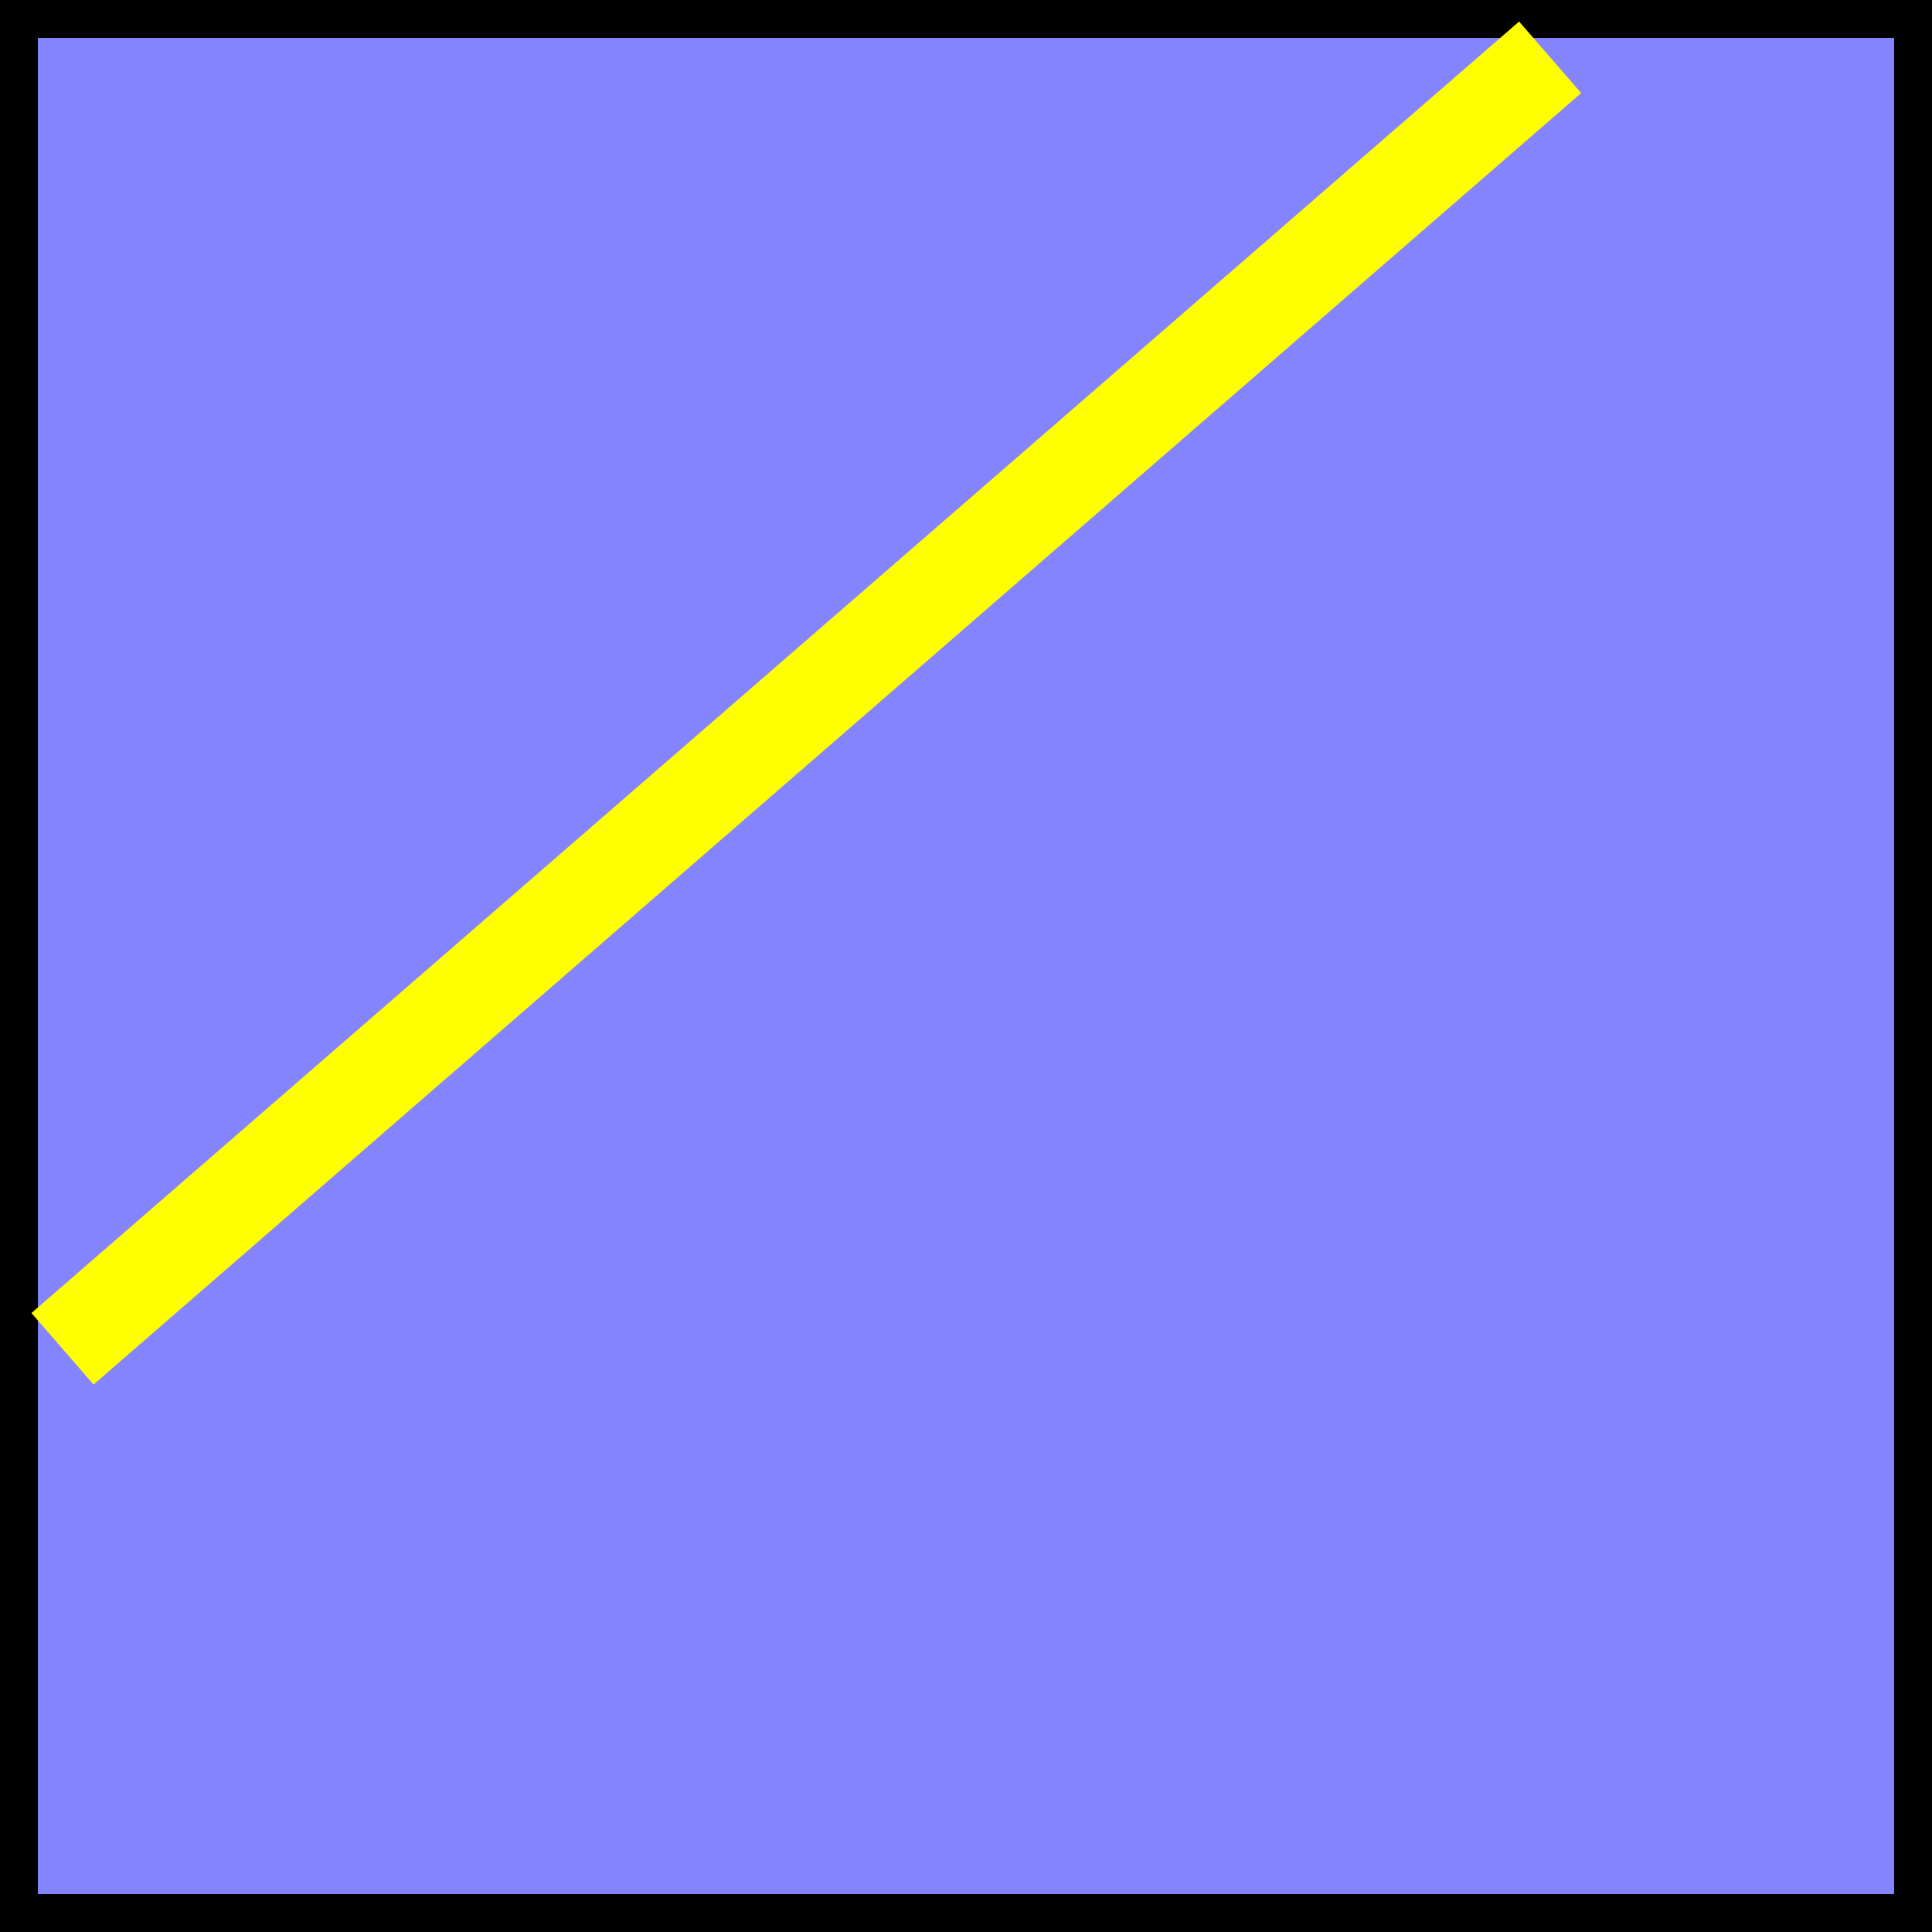
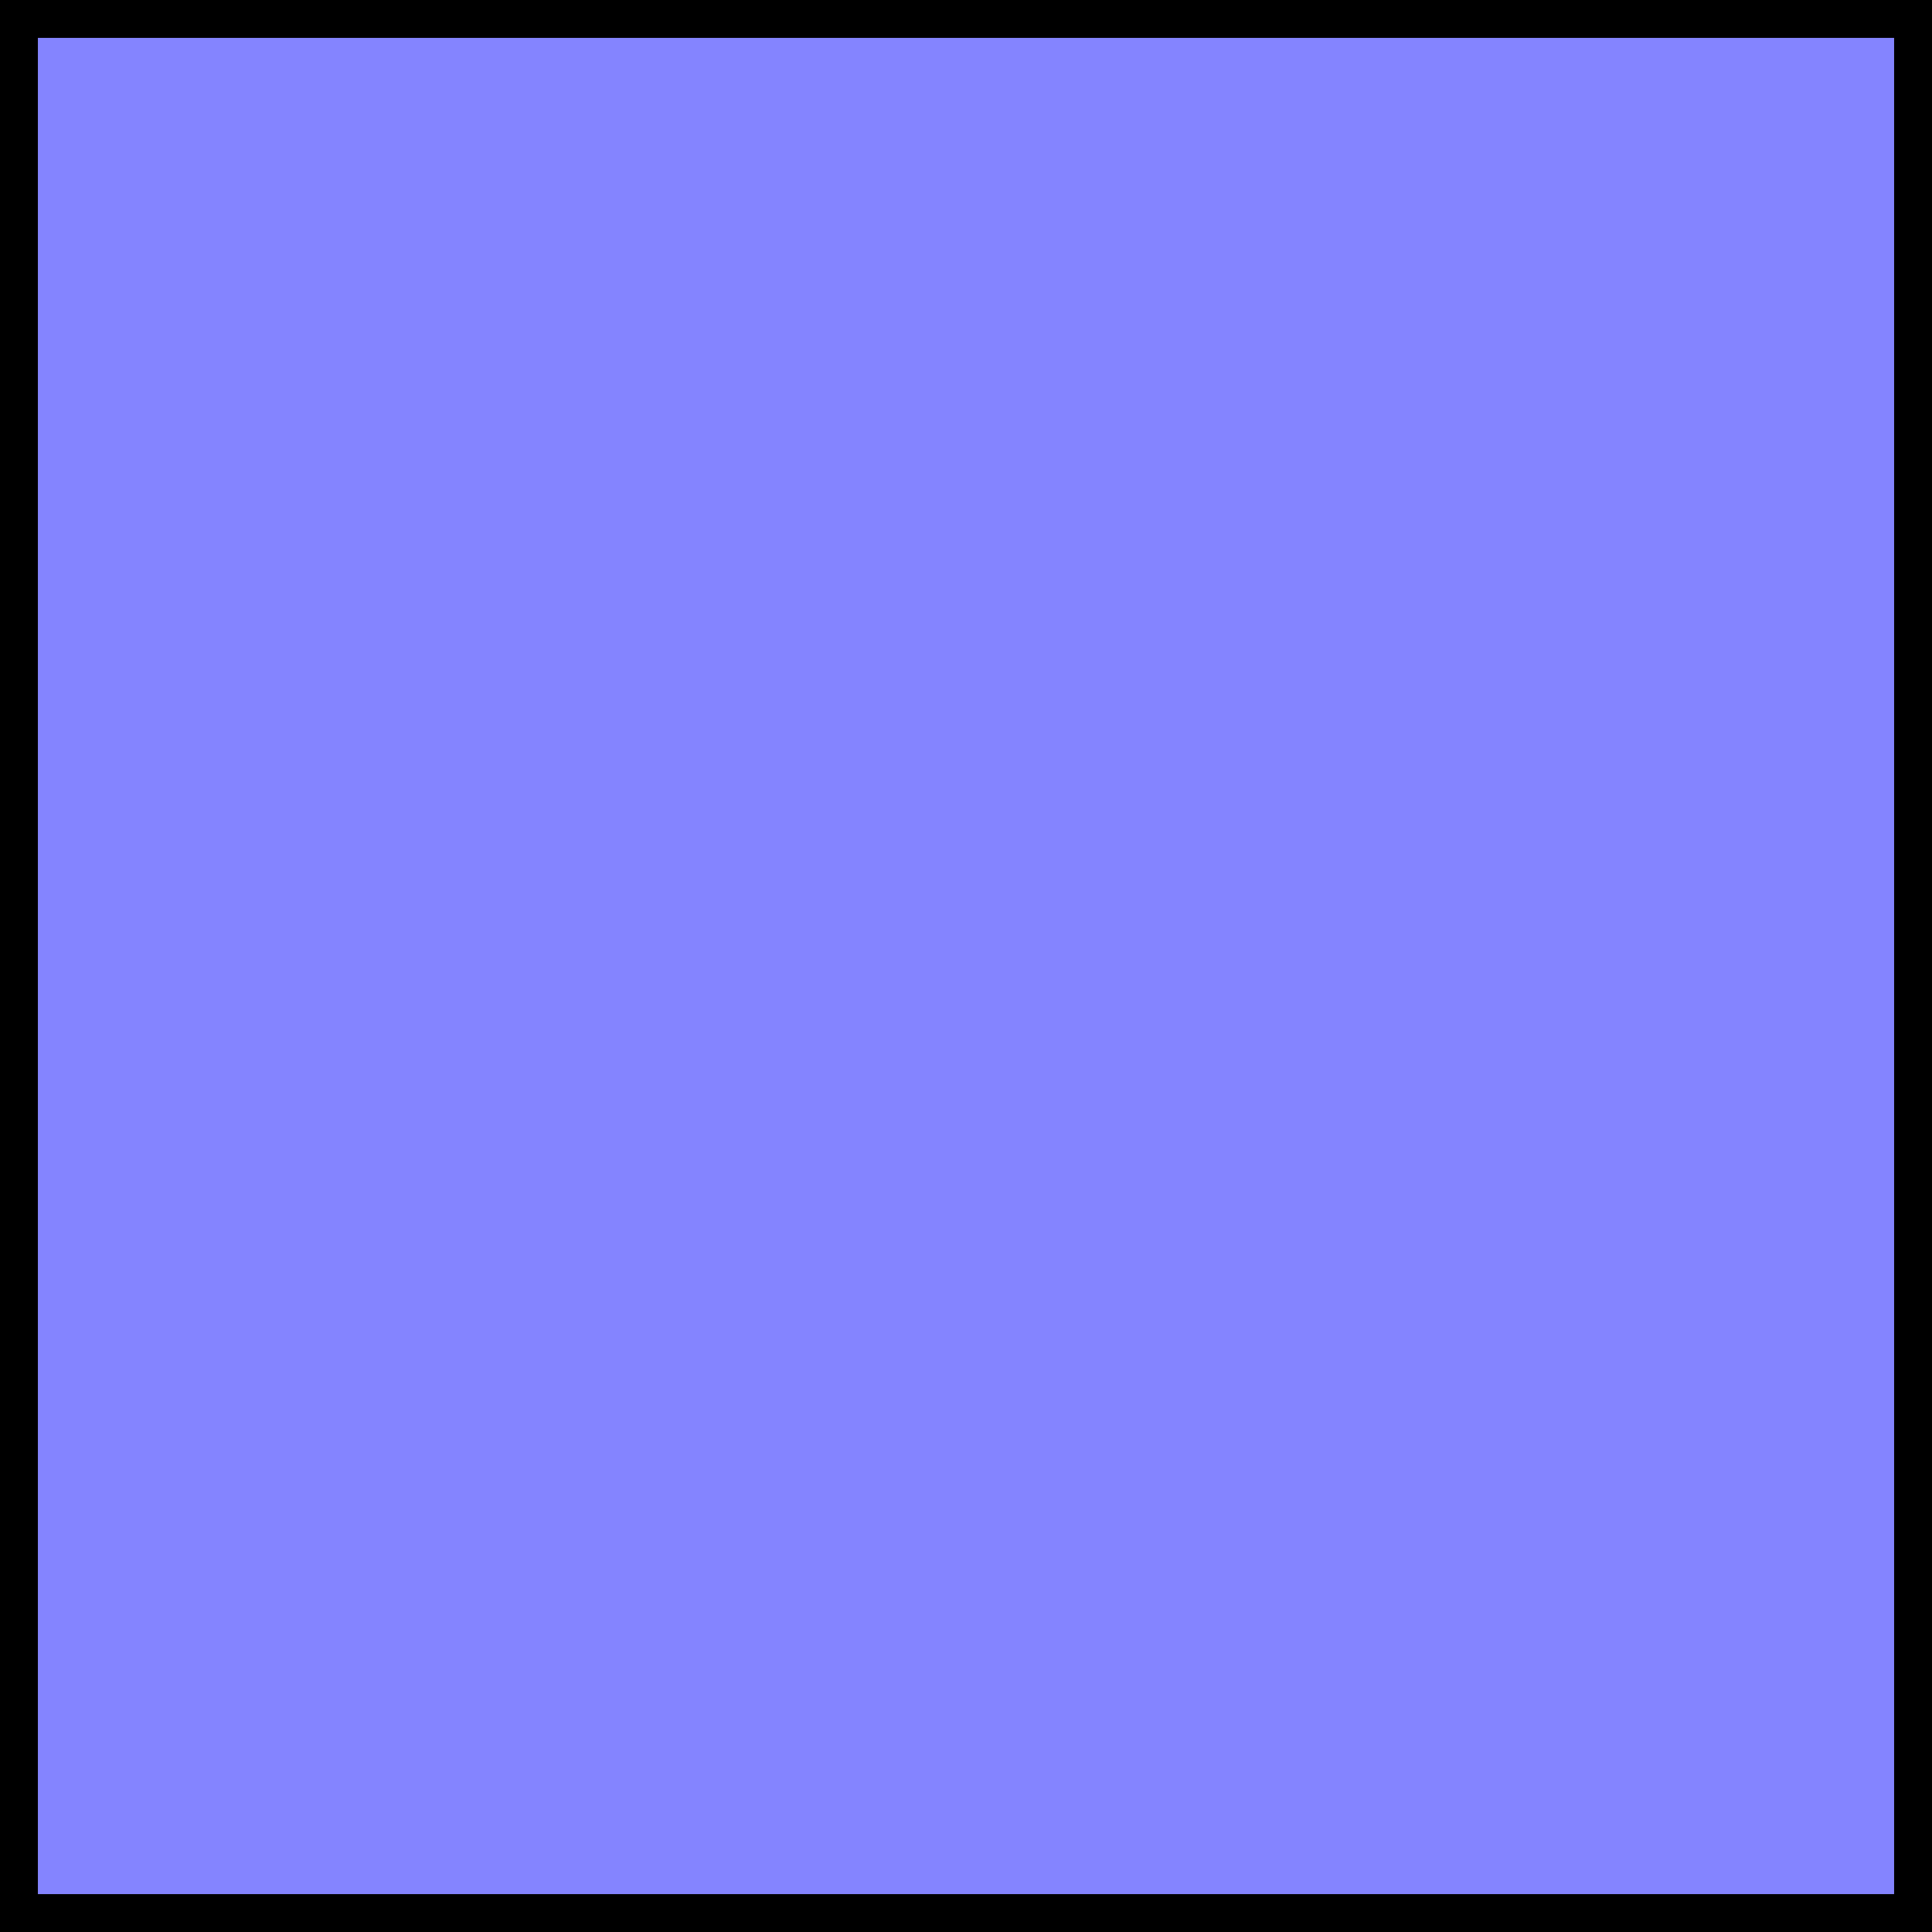
<svg xmlns="http://www.w3.org/2000/svg" id="svg2" height="28.787mm" width="28.787mm" version="1.1" viewBox="0 0 102 102">
  <rect x="0" y="0" width="102" height="102" fill="#333333" stroke="none" />
  <g id="layer1" transform="translate(-1084.4 -271.52)">
    <rect id="rect4470" height="100" width="100" stroke="#000" y="272.52" x="1085.4" stroke-width="2" fill="#8484ff" />
-     <path id="path4480" d="m1087.7 342.73 78.539-68.185z" stroke="#ff0" stroke-linecap="round" stroke-width="5" fill="none" />
  </g>
</svg>